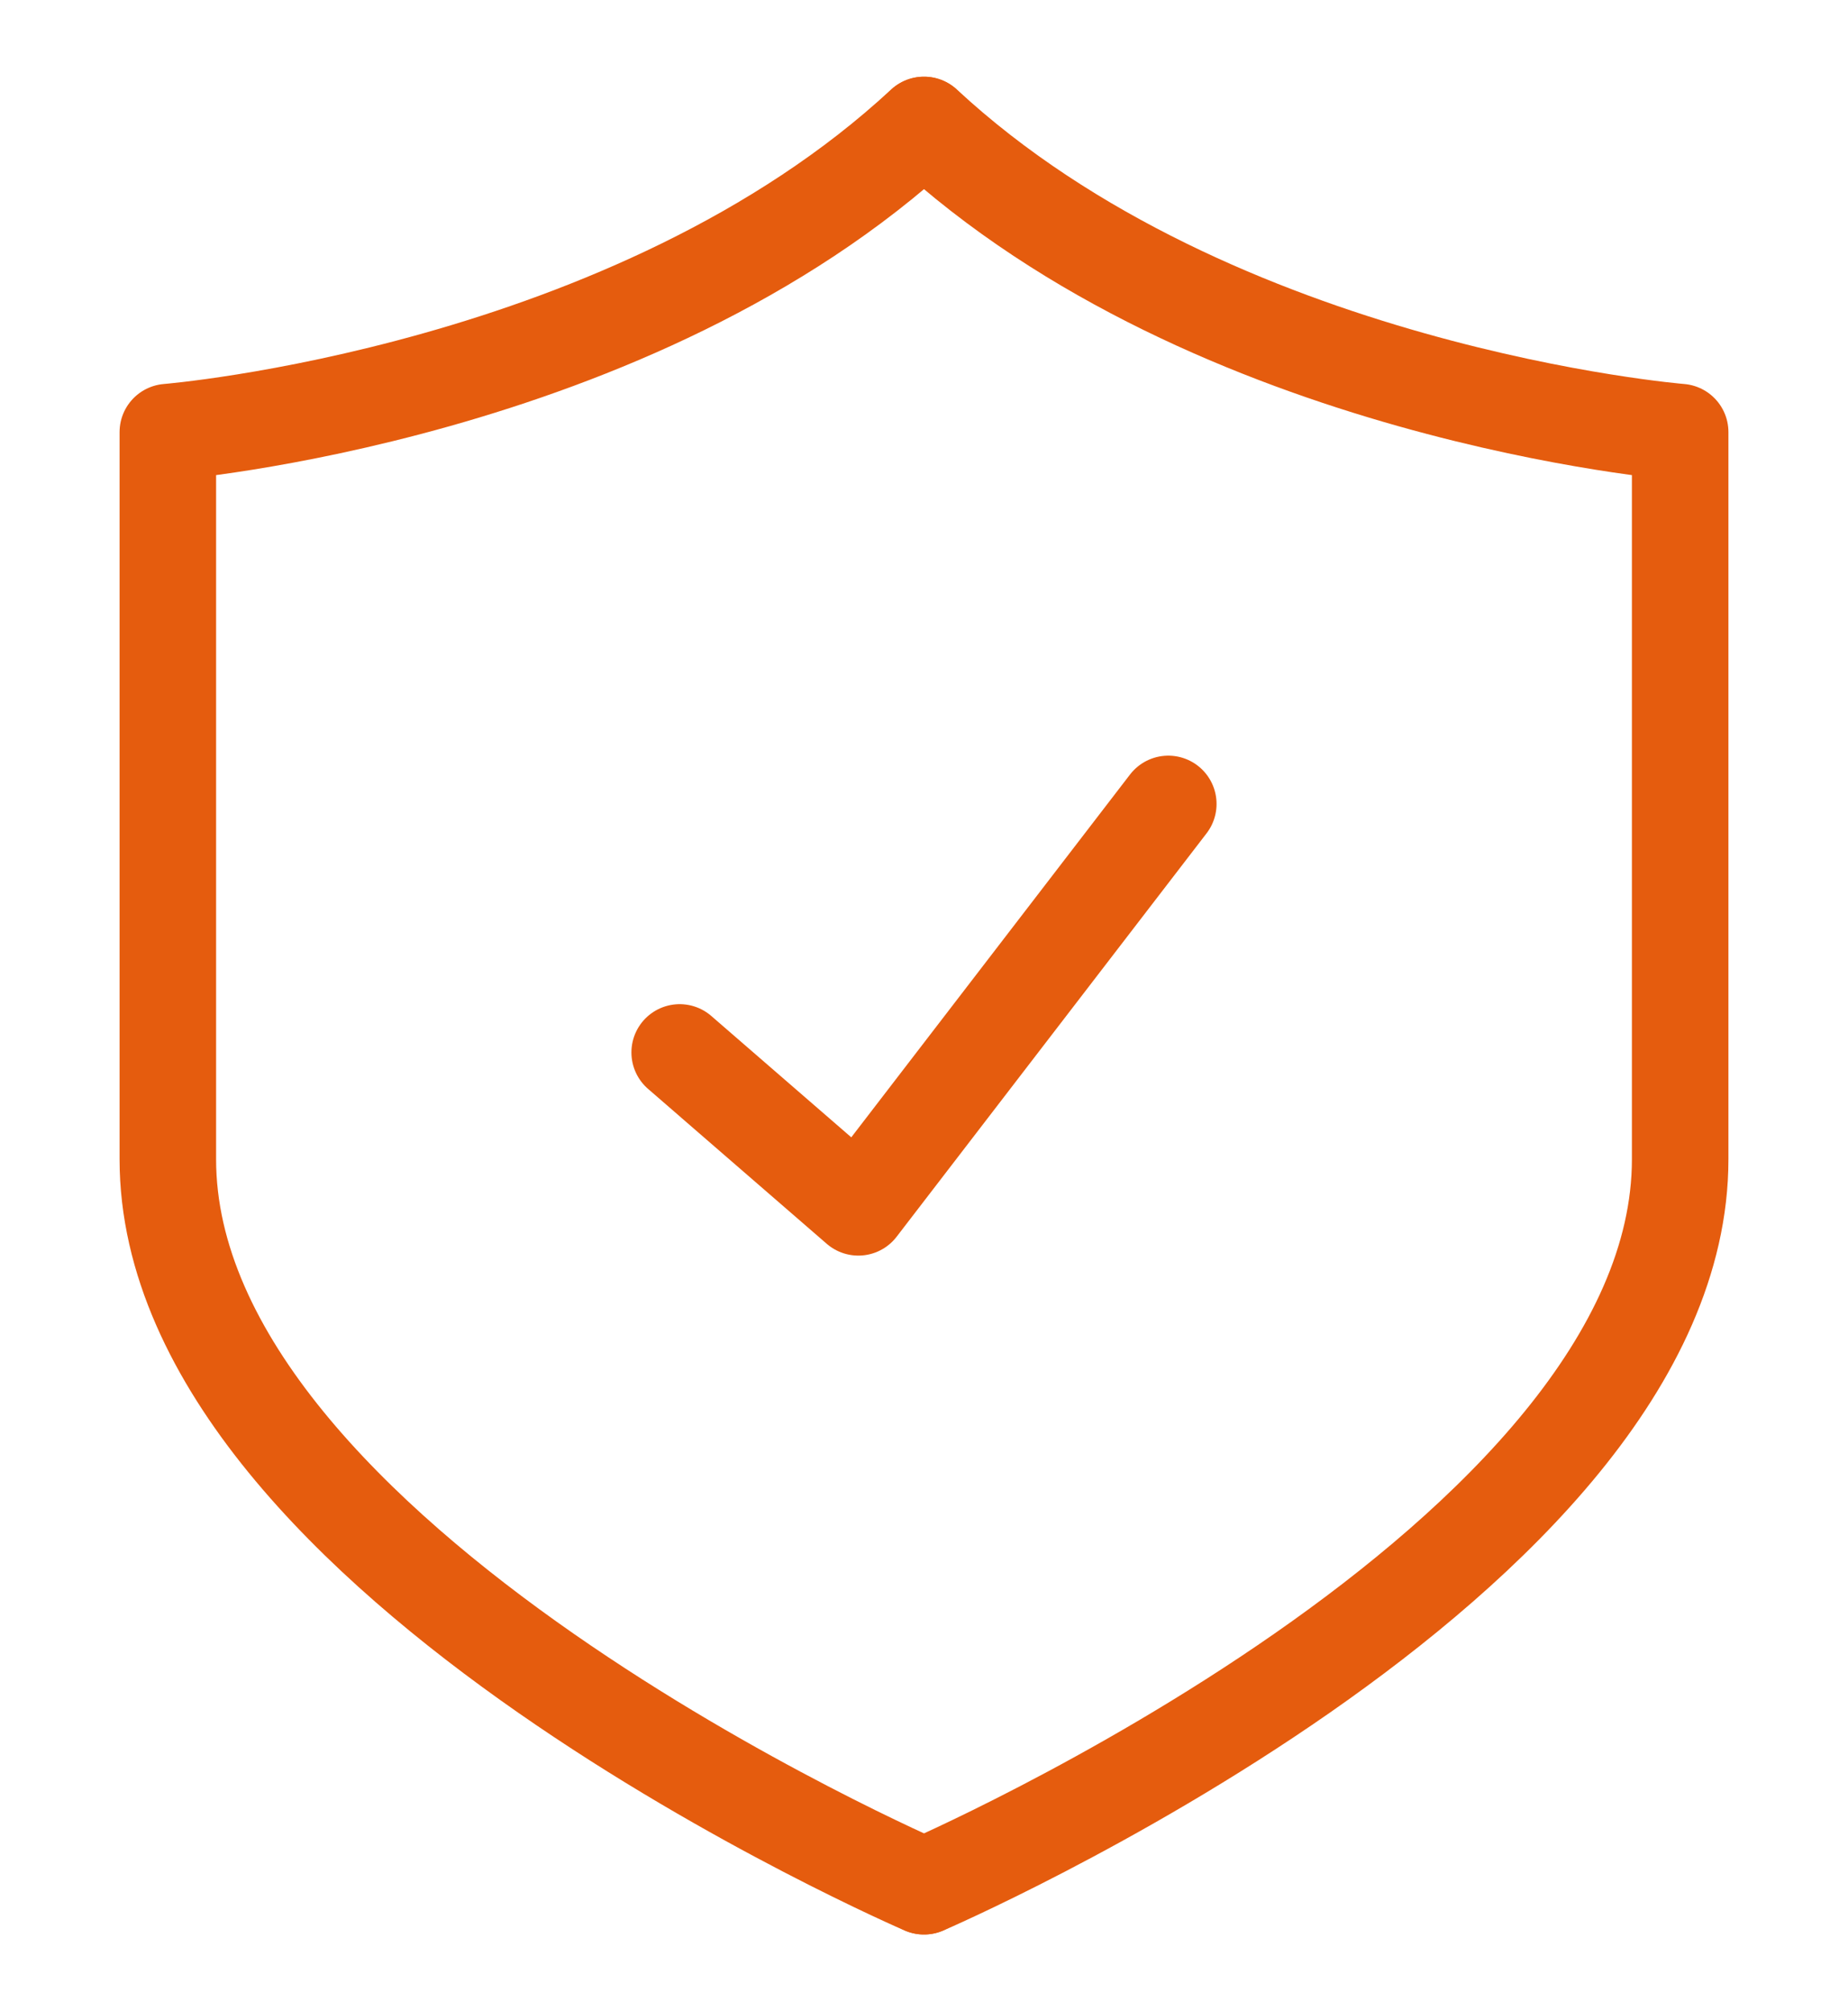
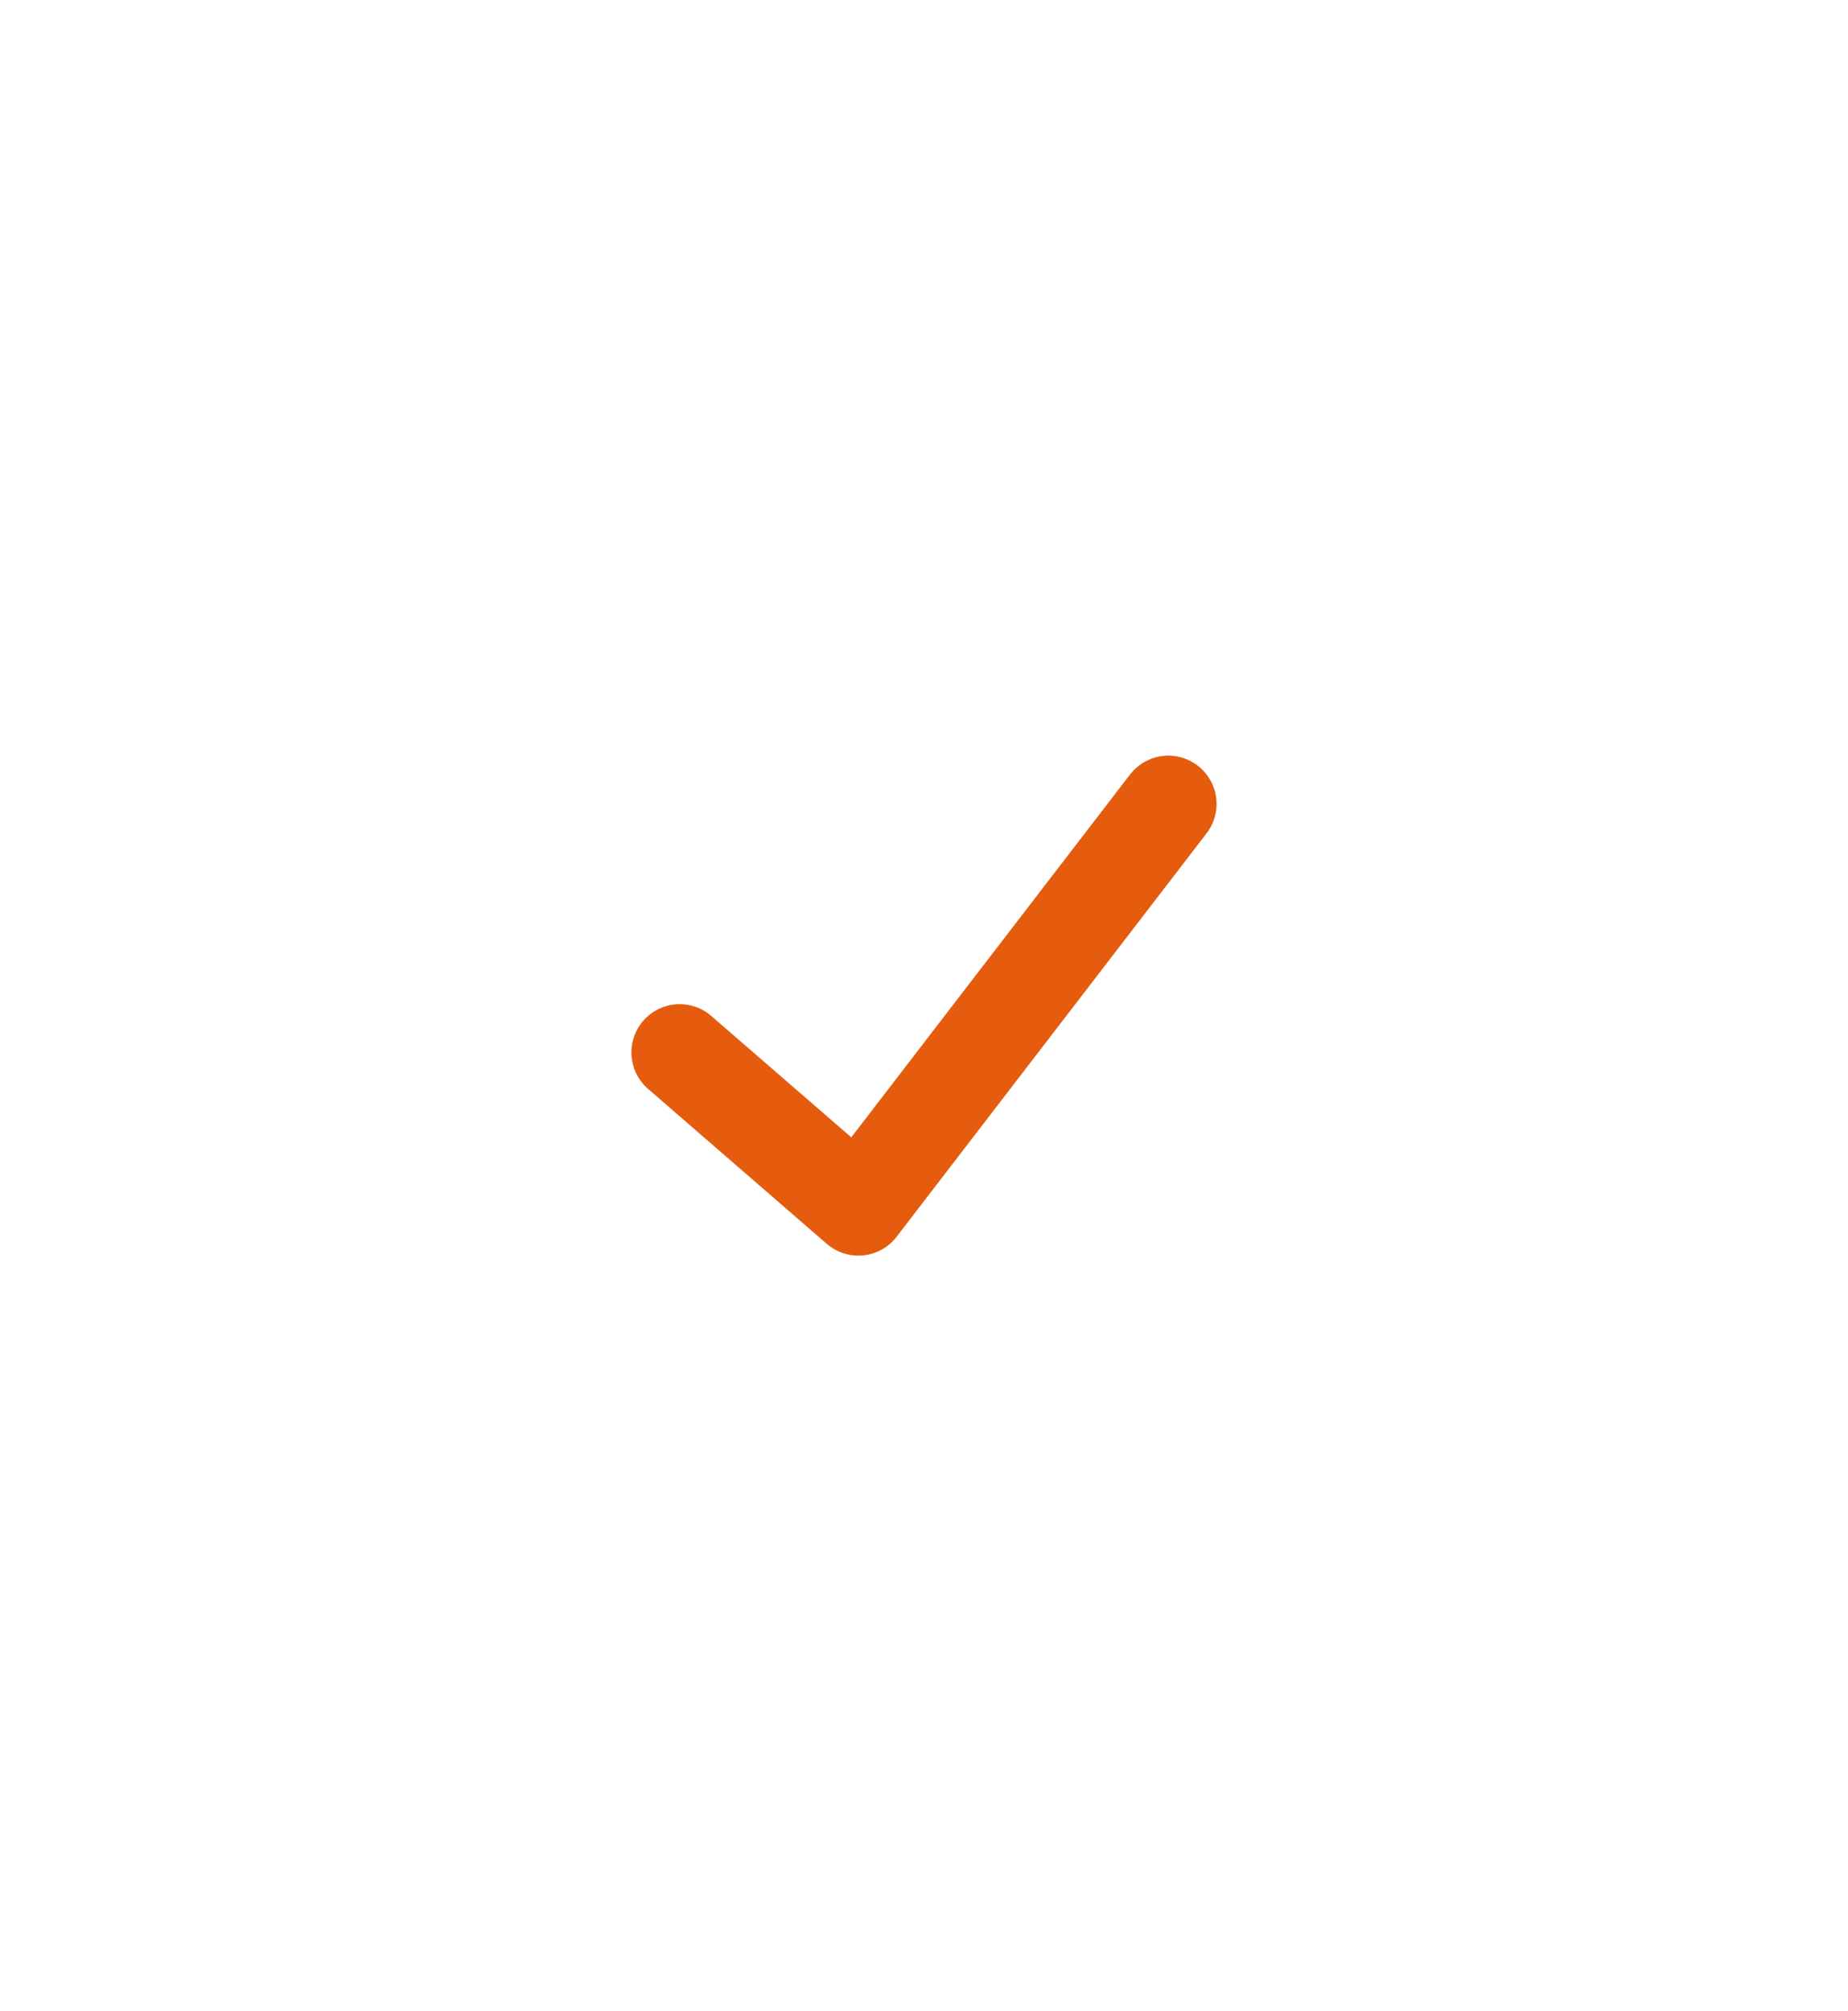
<svg xmlns="http://www.w3.org/2000/svg" version="1.1" id="Layer_1" x="0px" y="0px" width="56.75px" height="61.75px" viewBox="0 0 56.75 61.75" enable-background="new 0 0 56.75 61.75" xml:space="preserve">
  <g>
    <g>
-       <path fill="none" stroke="#E55C0E" stroke-width="2.964" stroke-linecap="round" stroke-linejoin="round" stroke-miterlimit="10" d="    M28.37,57.913c0,0-23.216-10.006-23.216-22.322s0-22.324,0-22.324s14.295-1.154,23.216-9.43" />
-       <path fill="none" stroke="#E55C0E" stroke-width="2.964" stroke-linecap="round" stroke-linejoin="round" stroke-miterlimit="10" d="    M28.38,57.913c0,0,23.216-10.006,23.216-22.322s0-22.324,0-22.324s-14.295-1.154-23.216-9.43" />
-     </g>
+       </g>
    <polyline fill="none" stroke="#E55C0E" stroke-width="2.964" stroke-linecap="round" stroke-linejoin="round" stroke-miterlimit="10" points="   20.872,32.313 26.359,37.069 35.877,24.683  " />
  </g>
</svg>